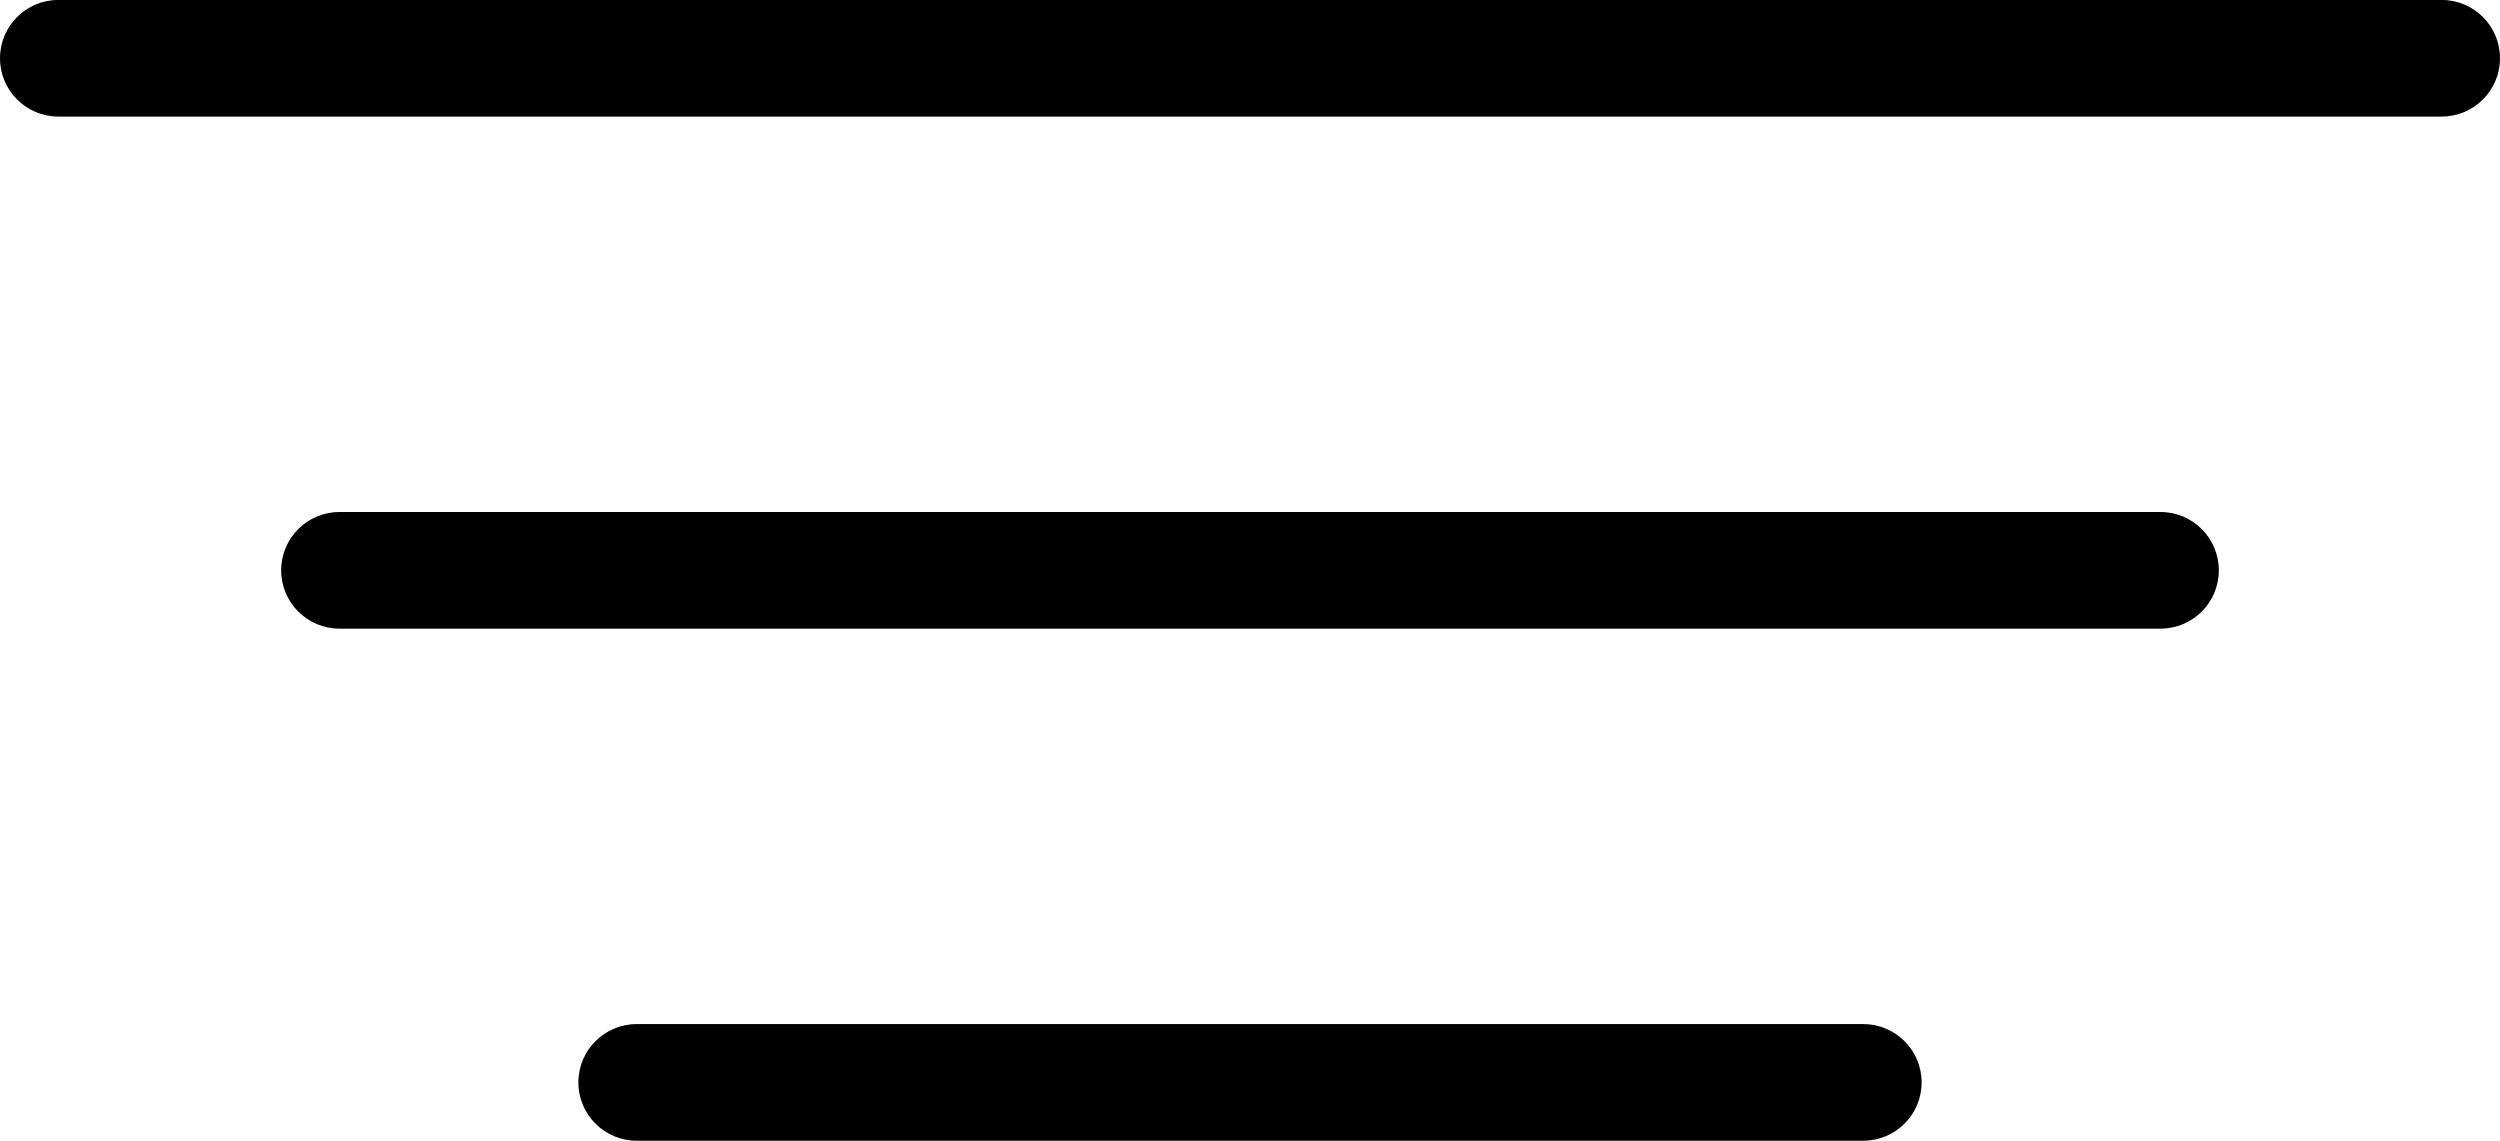
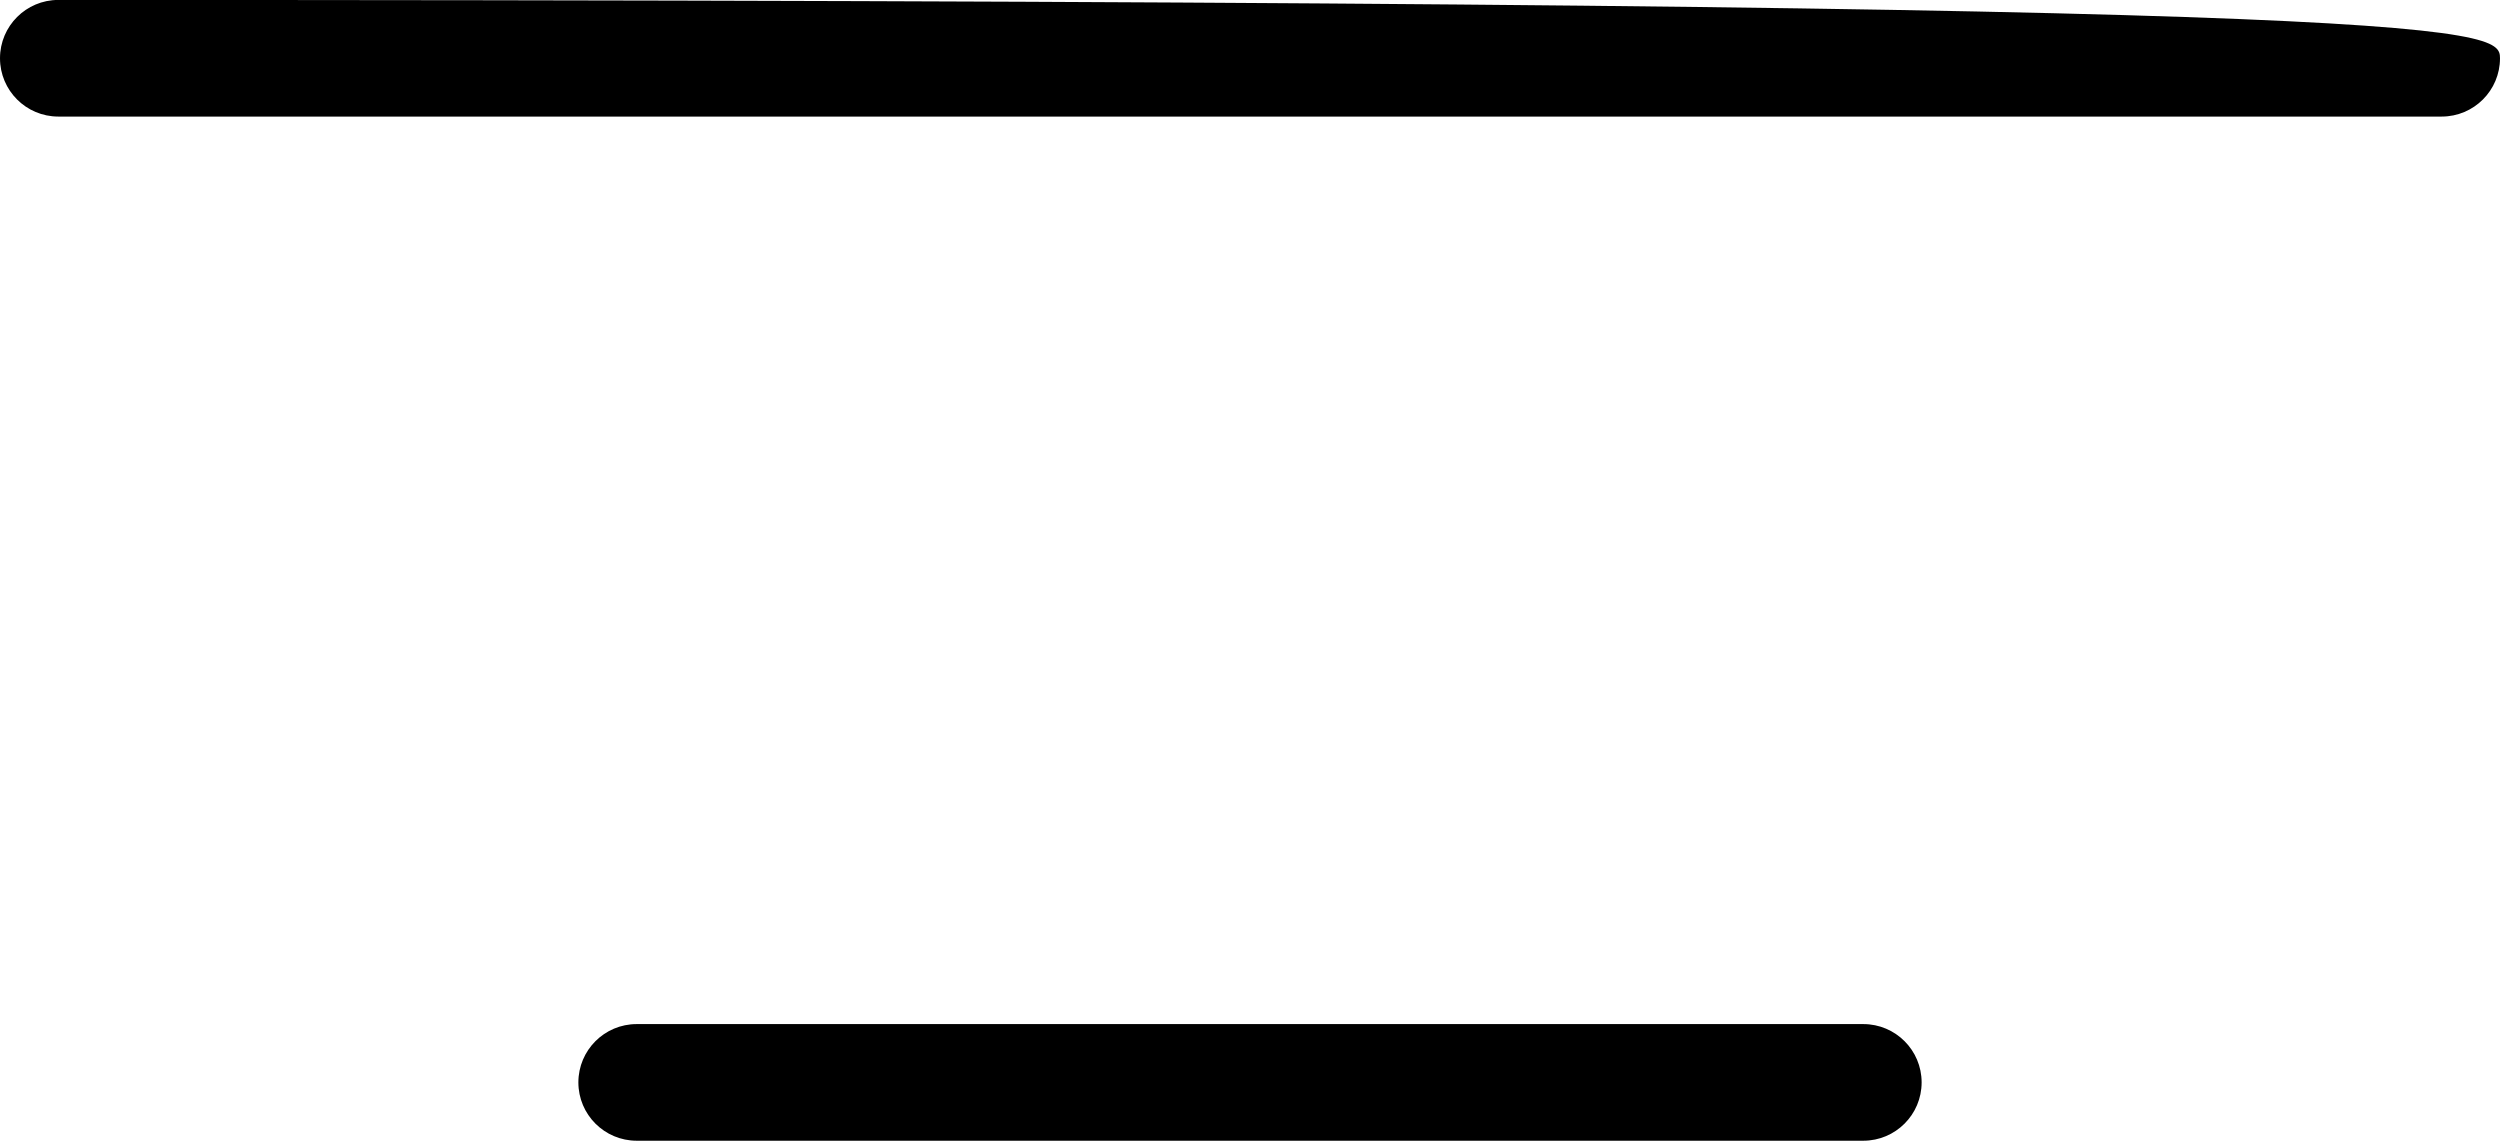
<svg xmlns="http://www.w3.org/2000/svg" height="391.2" preserveAspectRatio="xMidYMid meet" version="1.0" viewBox="71.3 304.4 857.4 391.2" width="857.4" zoomAndPan="magnify">
  <g id="change1_1">
-     <path d="M928.698,324.379c0,11.046-8.954,20-20,20H91.302c-11.046,0-20-8.954-20-20s8.954-20,20-20h817.396 C919.744,304.379,928.698,313.333,928.698,324.379z" />
+     <path d="M928.698,324.379c0,11.046-8.954,20-20,20H91.302c-11.046,0-20-8.954-20-20s8.954-20,20-20C919.744,304.379,928.698,313.333,928.698,324.379z" />
  </g>
  <g id="change1_2">
-     <path d="M832.271,500c0,11.046-8.954,20-20,20H187.729c-11.046,0-20-8.954-20-20s8.954-20,20-20h624.541 C823.316,480,832.271,488.954,832.271,500z" />
-   </g>
+     </g>
  <g id="change1_3">
    <path d="M730.342,675.621c0,11.046-8.954,20-20,20H289.658c-11.046,0-20-8.954-20-20s8.954-20,20-20h420.684 C721.388,655.621,730.342,664.575,730.342,675.621z" />
  </g>
</svg>